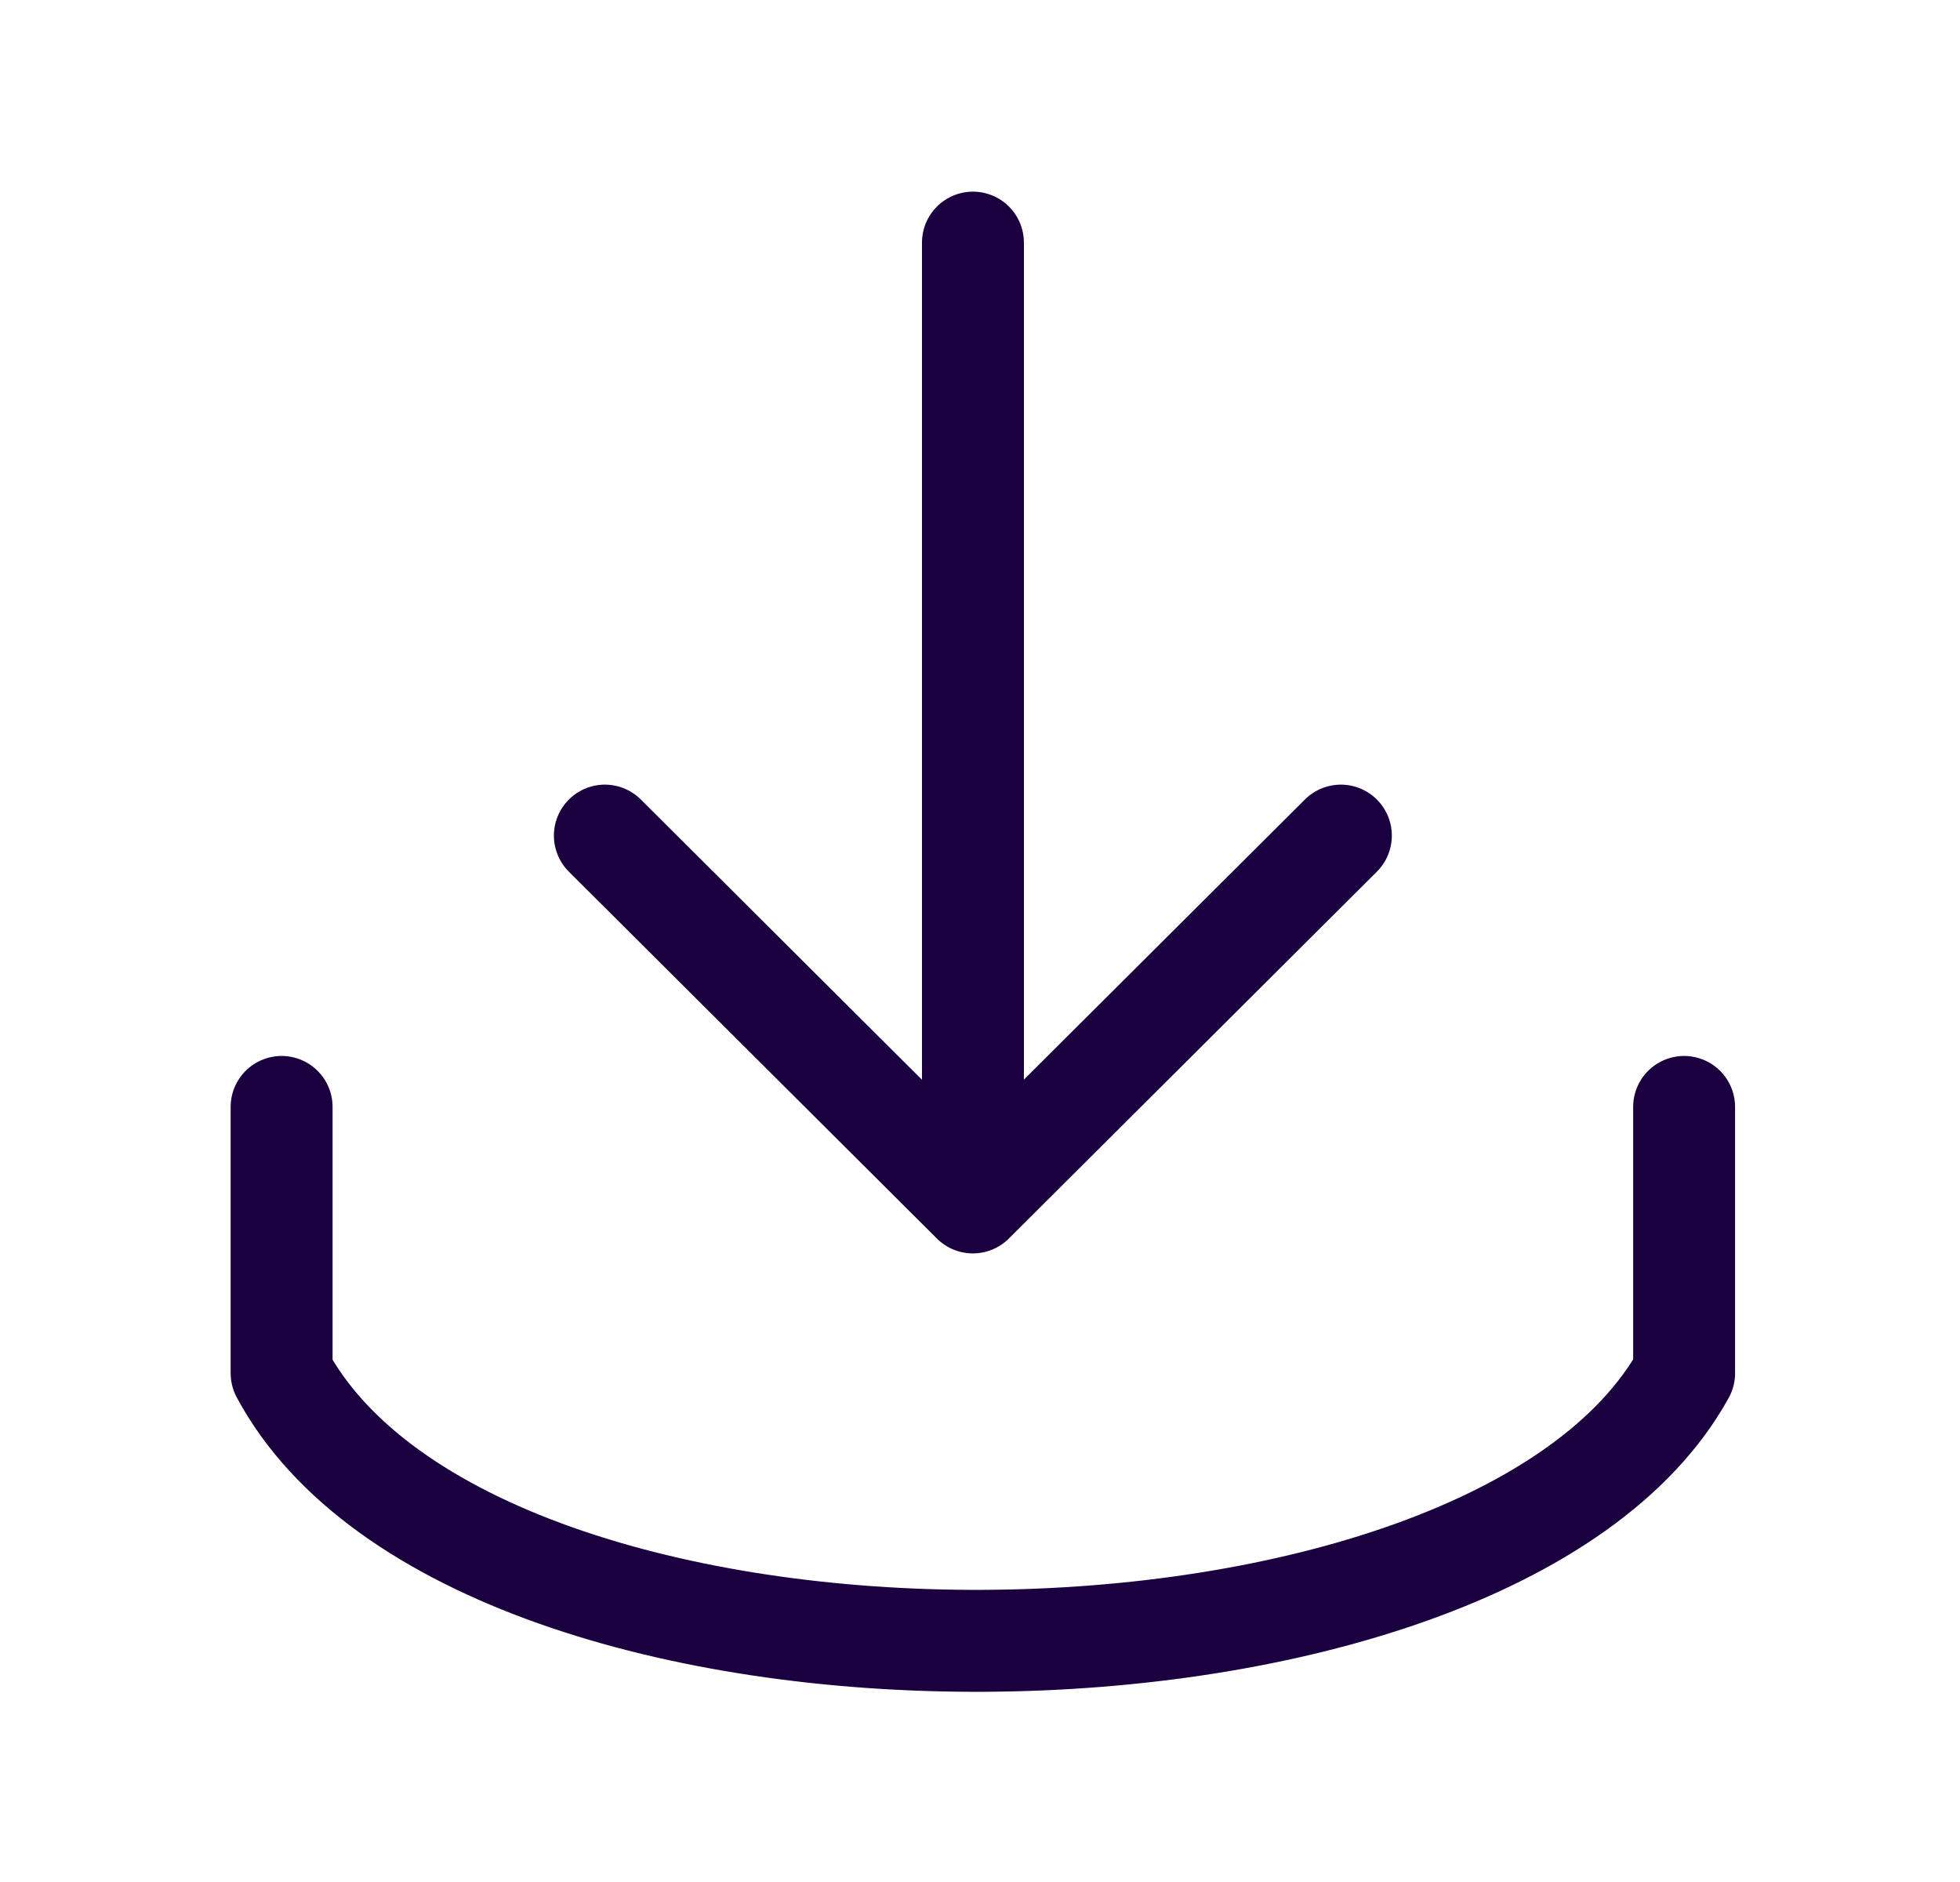
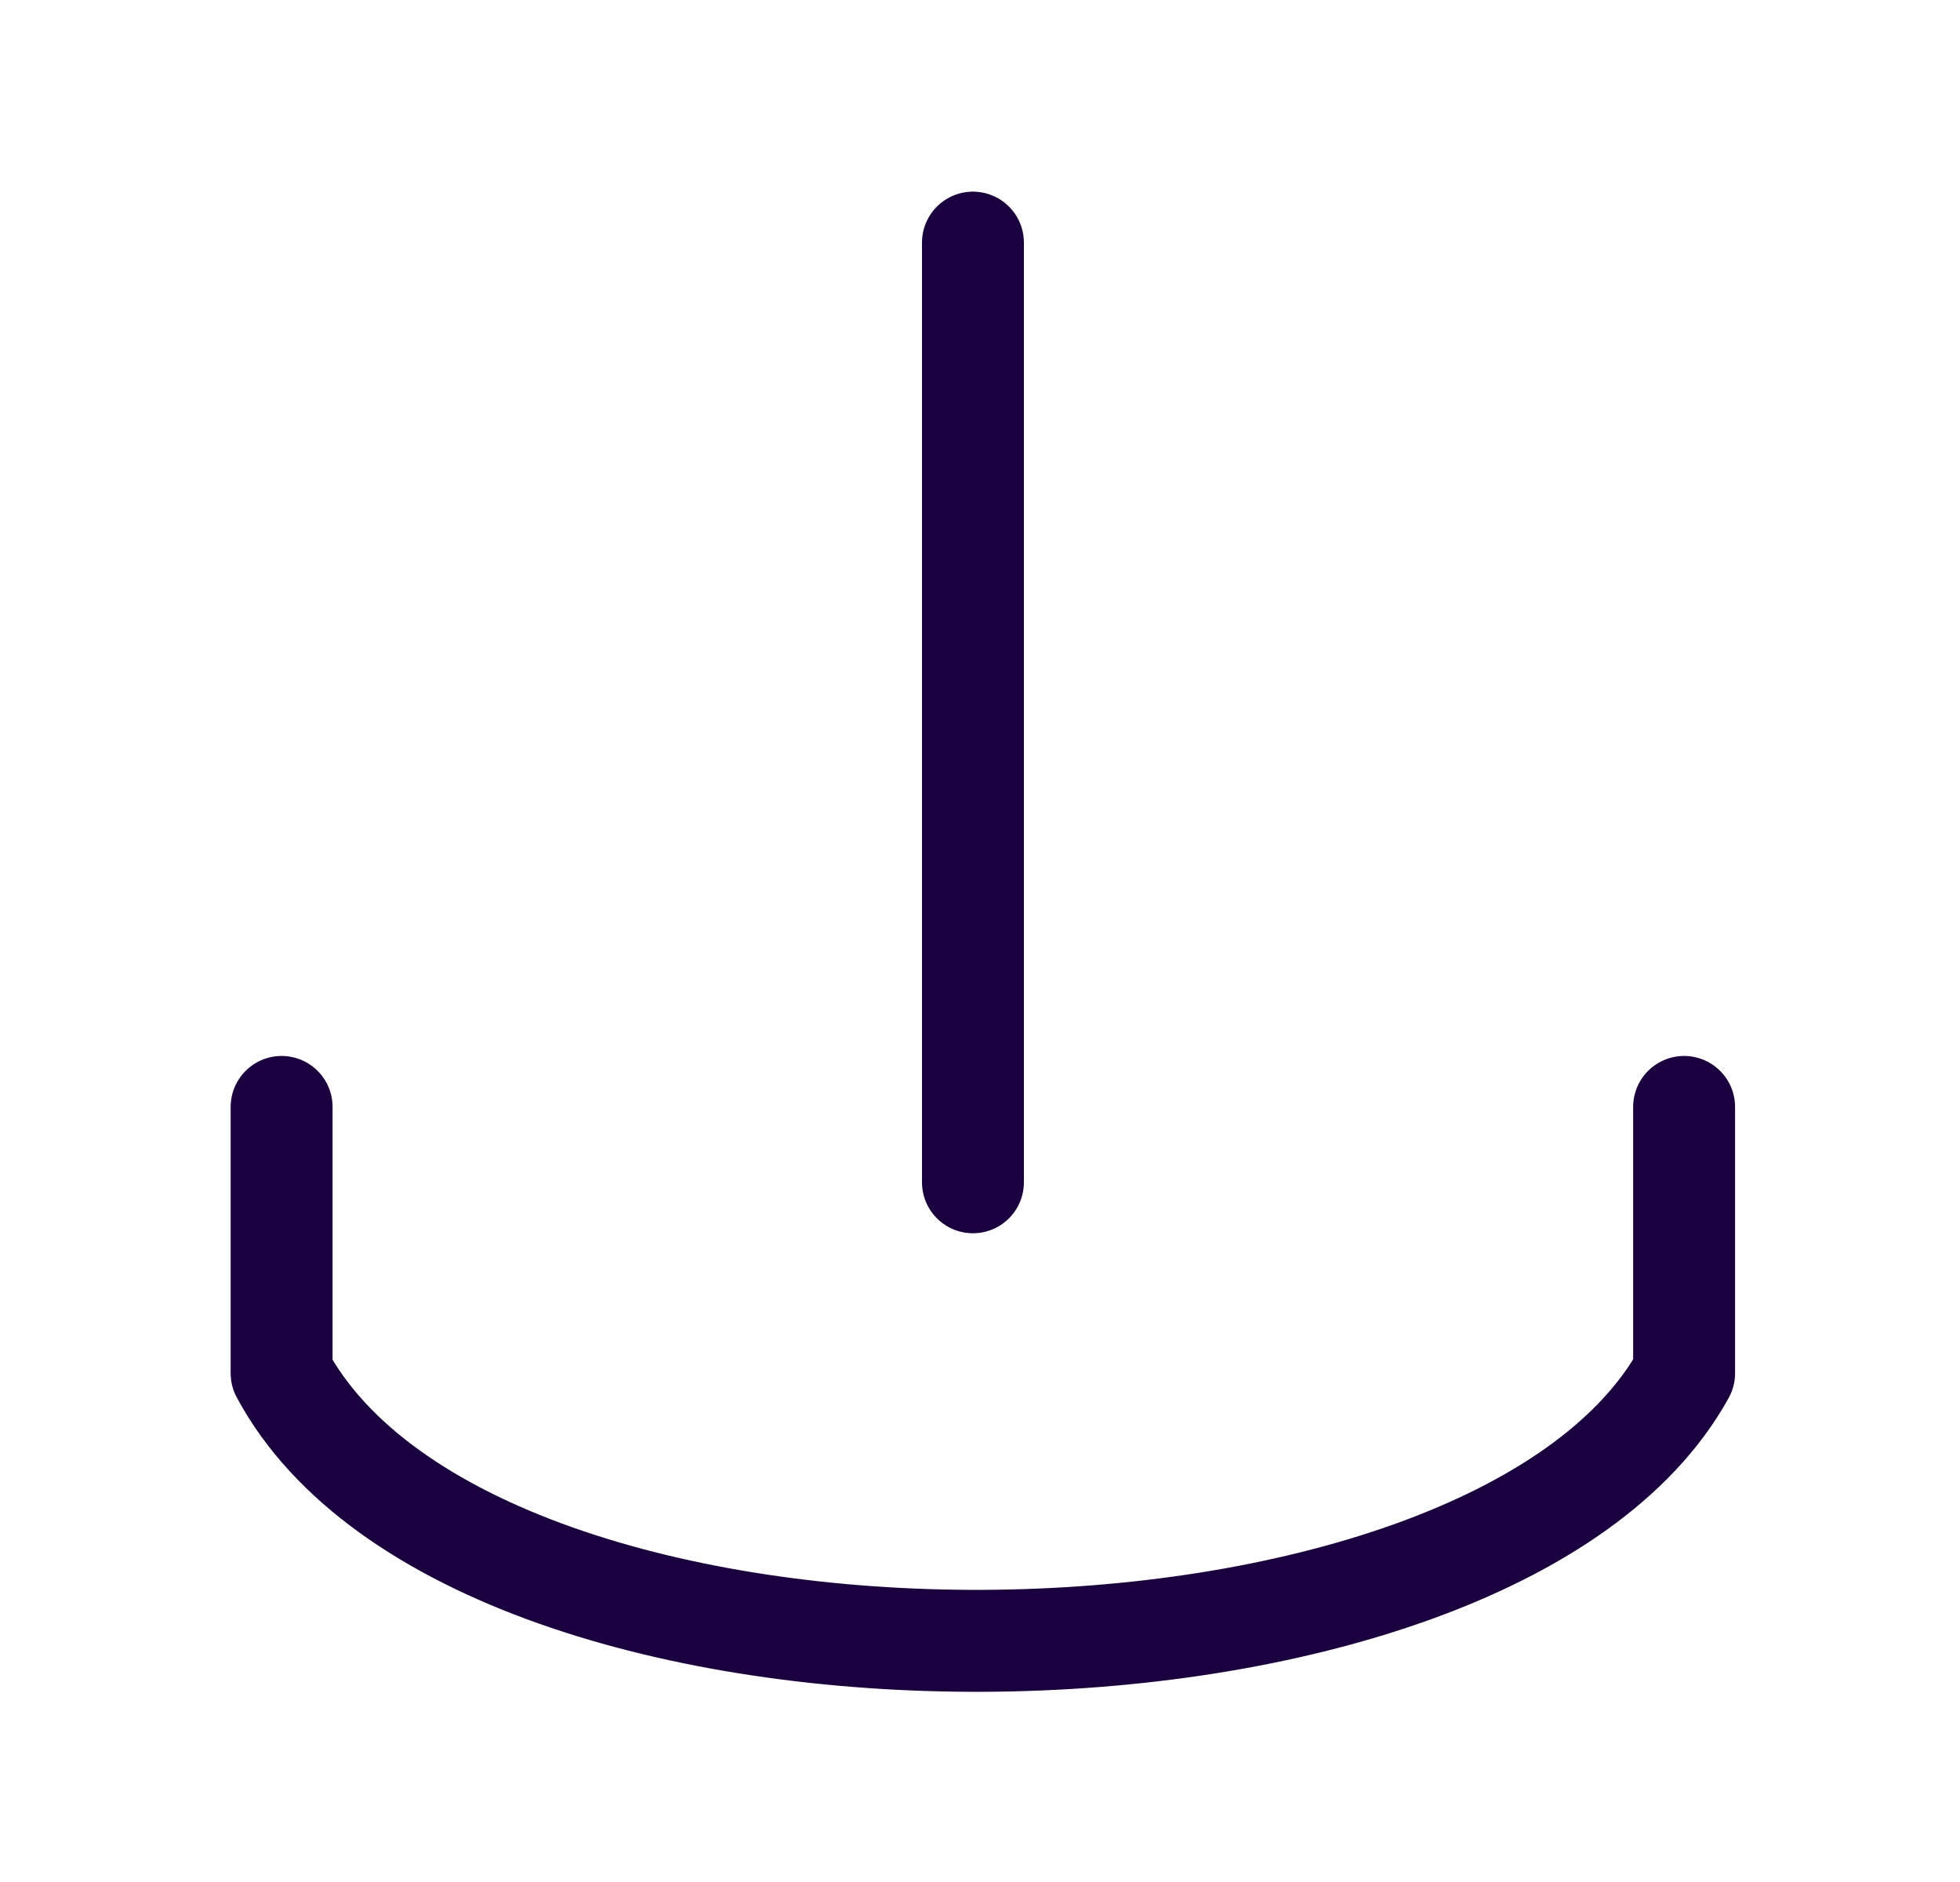
<svg xmlns="http://www.w3.org/2000/svg" width="25" height="24" viewBox="0 0 25 24" fill="none">
  <path d="M3.592 14.116V17.512C6.066 22.126 19.007 21.998 21.481 17.512V14.116" stroke="#1B0040" stroke-width="1.3" stroke-miterlimit="10" stroke-linecap="round" stroke-linejoin="round" />
  <path d="M12.41 15.077V3.094" stroke="#1B0040" stroke-width="1.3" stroke-miterlimit="10" stroke-linecap="round" stroke-linejoin="round" />
-   <path d="M7.715 10.656L12.409 15.334L17.103 10.656" stroke="#1B0040" stroke-width="1.3" stroke-miterlimit="10" stroke-linecap="round" stroke-linejoin="round" />
</svg>